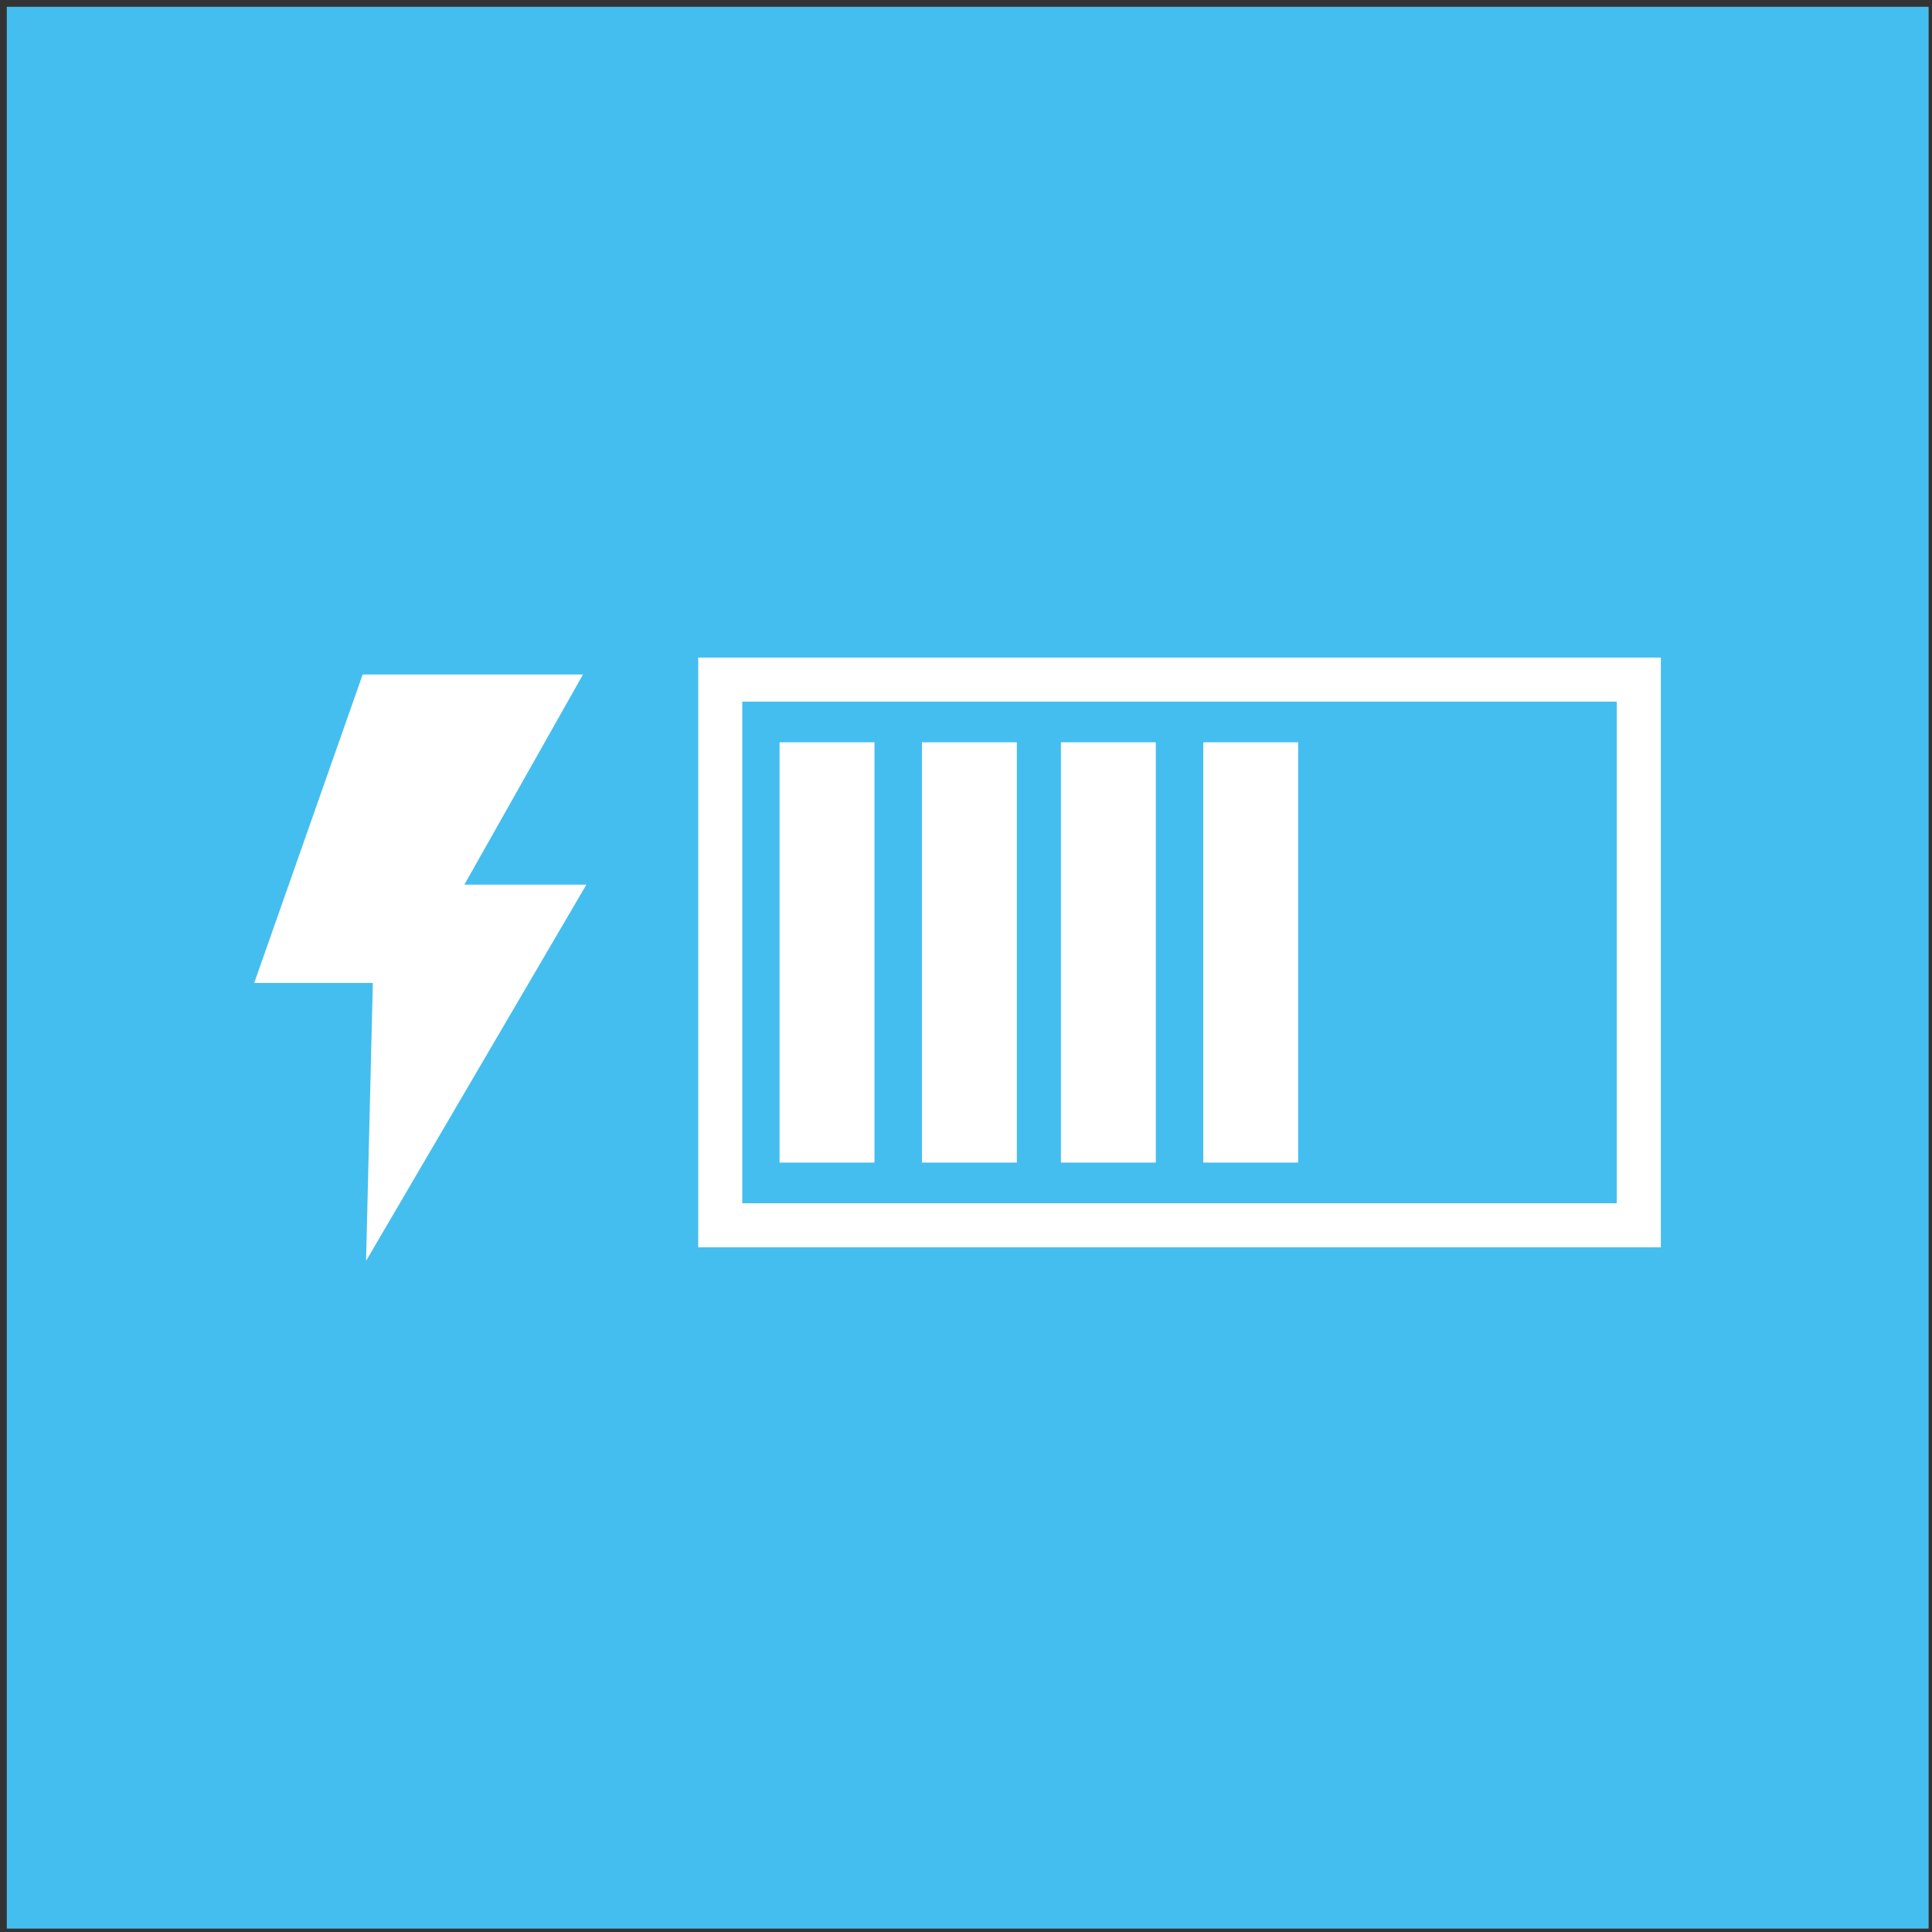
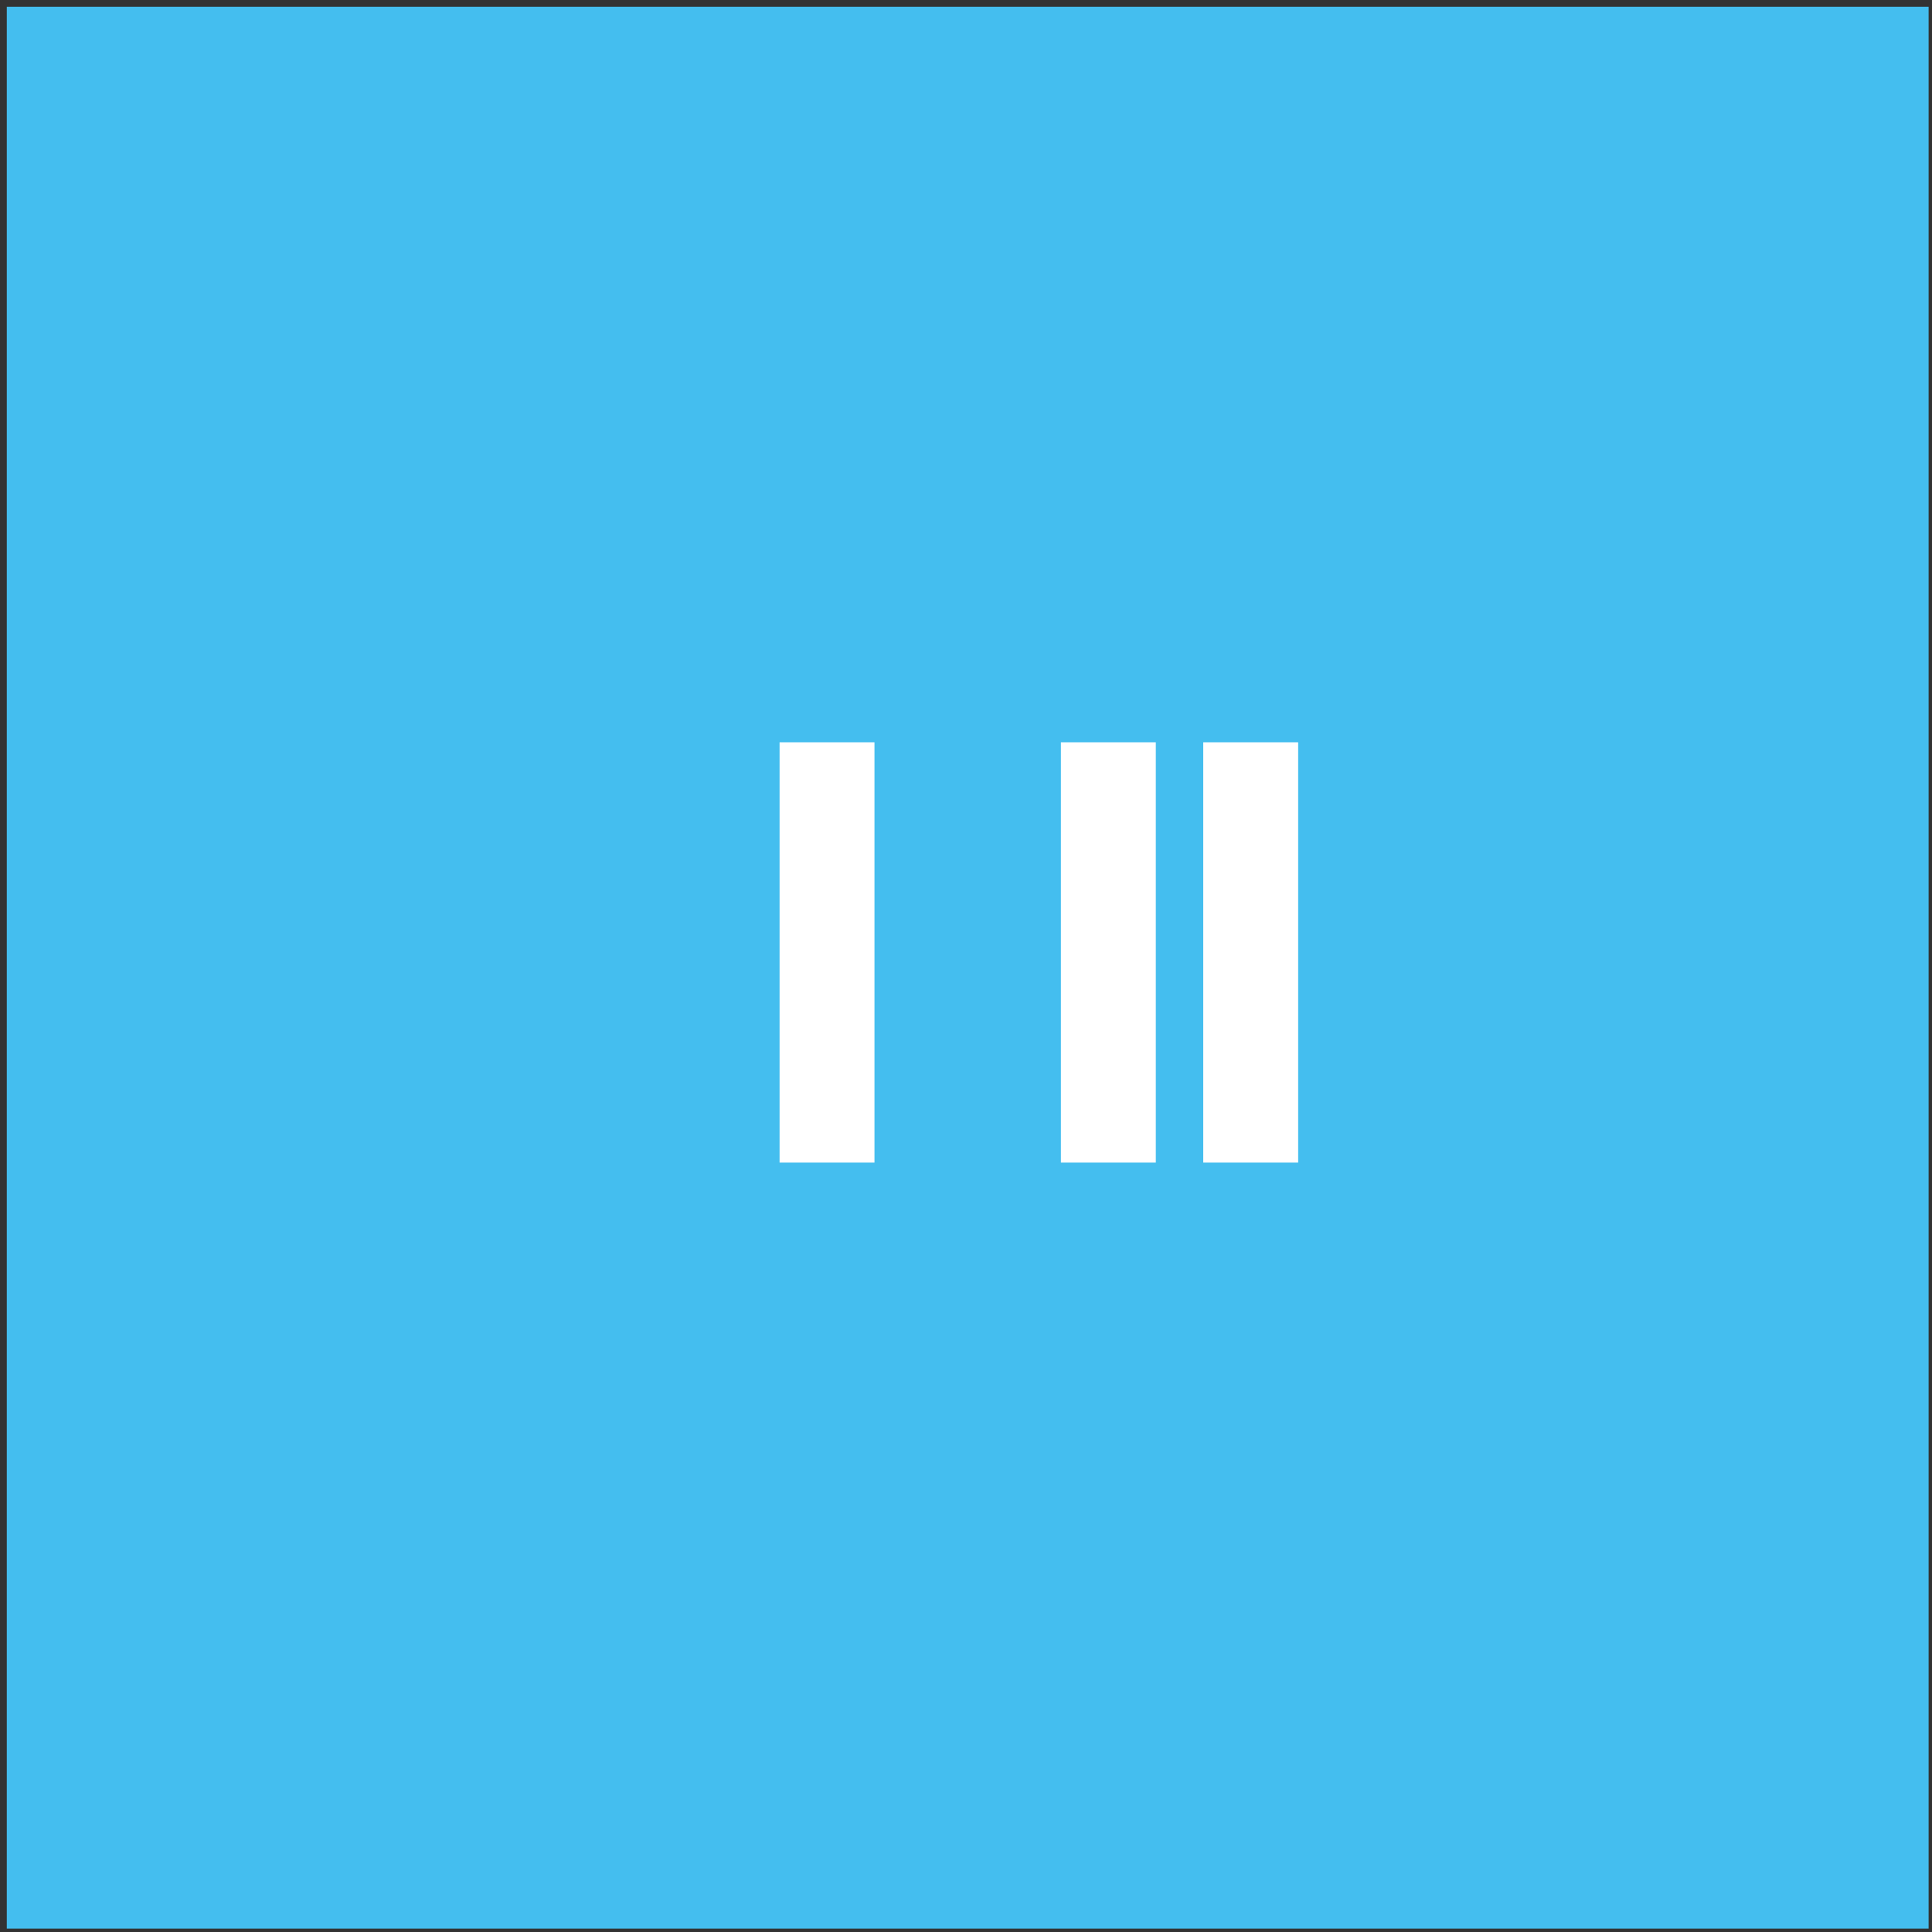
<svg xmlns="http://www.w3.org/2000/svg" width="57px" height="57px" viewBox="0 0 57 57" version="1.1">
  <rect x="0" y="0" width="57" height="57" fill="#333333" stroke="none" />
  <title>icon-energiebeheer</title>
  <desc>Created with Sketch.</desc>
  <defs />
  <g id="Page-1" stroke="none" stroke-width="1" fill="none" fill-rule="evenodd">
    <g id="icon-energiebeheer" fill-rule="nonzero">
      <rect id="Rectangle-path" fill="#44BEEF" x="0.2" y="0.2" width="56.7" height="56.7" />
      <g id="Group" transform="translate(7, 19)" fill="#FFFFFF">
-         <polygon id="Shape" points="3.7 0.9 10.2 0.9 6.7 7.1 10.3 7.1 3.8 18.2 4 10 0.5 10" />
        <g transform="translate(16, 2)" id="Rectangle-path">
          <rect x="0" y="0.9" width="2.8" height="12.4" />
-           <rect x="4.2" y="0.9" width="2.8" height="12.4" />
          <rect x="8.3" y="0.9" width="2.8" height="12.4" />
          <rect x="12.5" y="0.9" width="2.8" height="12.4" />
        </g>
-         <path d="M41.9,17.8 L13.6,17.8 L13.6,0.4 L42,0.4 L42,17.8 L41.9,17.8 Z M14.9,16.5 L40.7,16.5 L40.7,1.7 L14.9,1.7 L14.9,16.5 Z" id="Shape" />
      </g>
    </g>
  </g>
</svg>